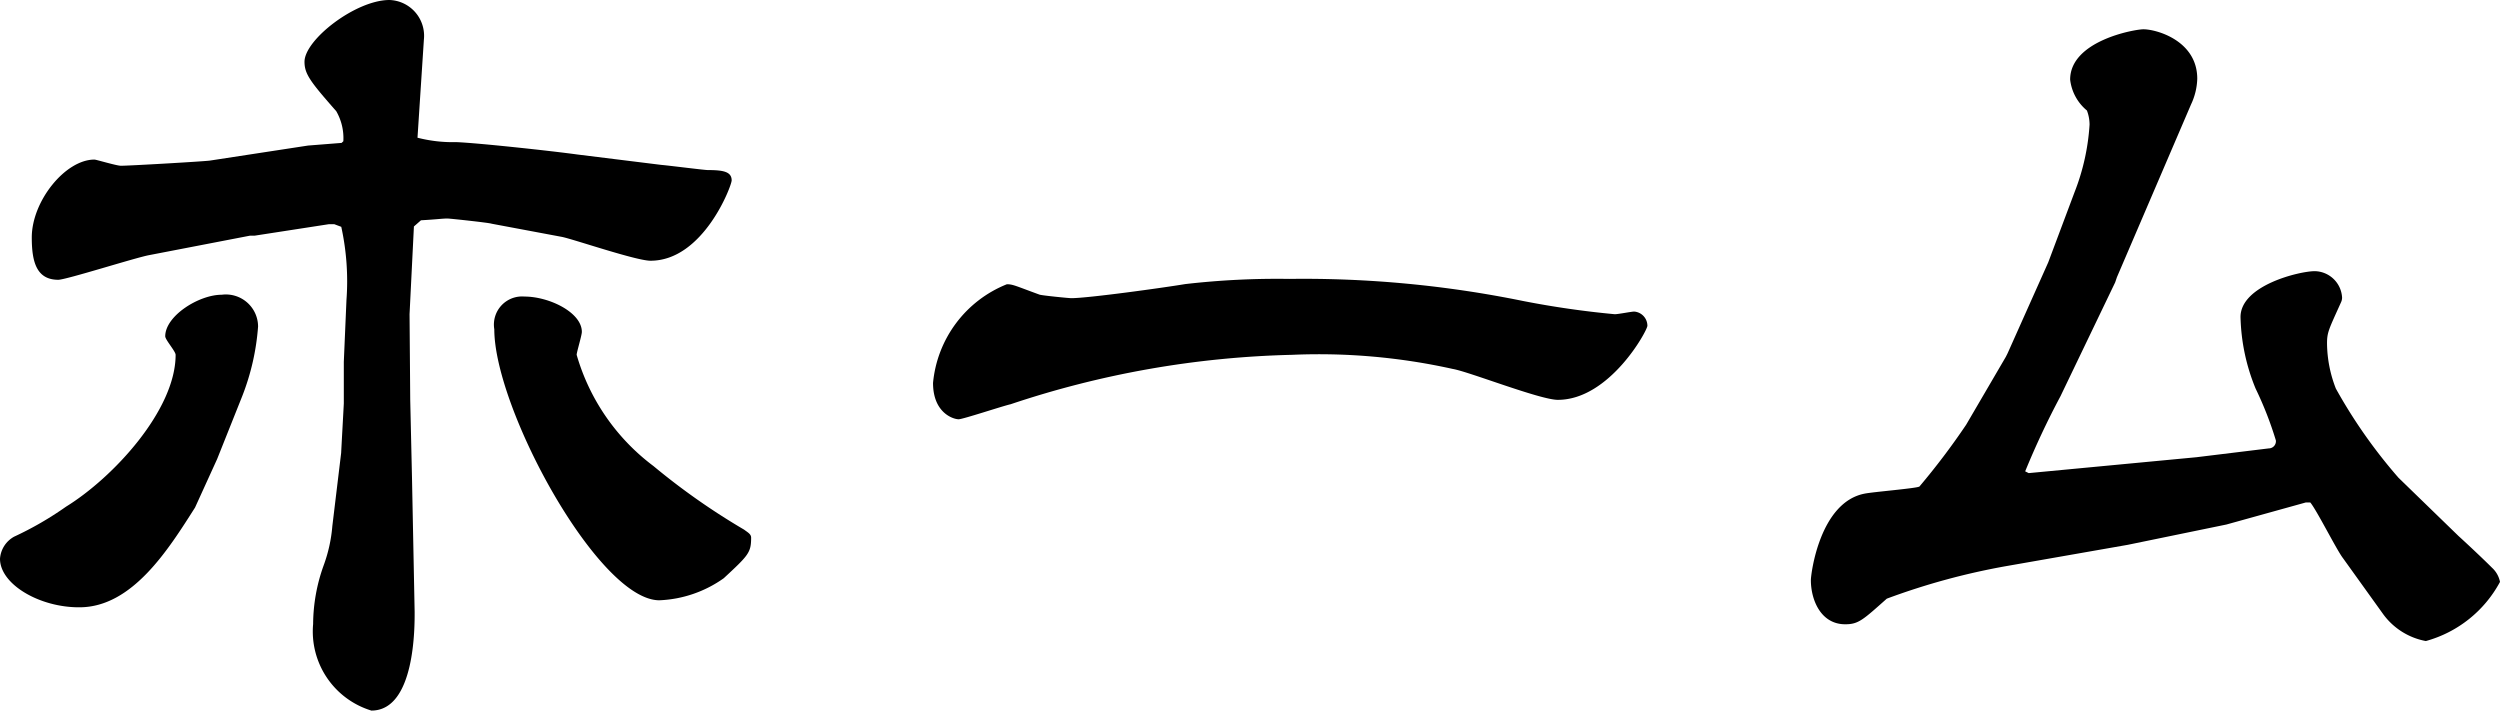
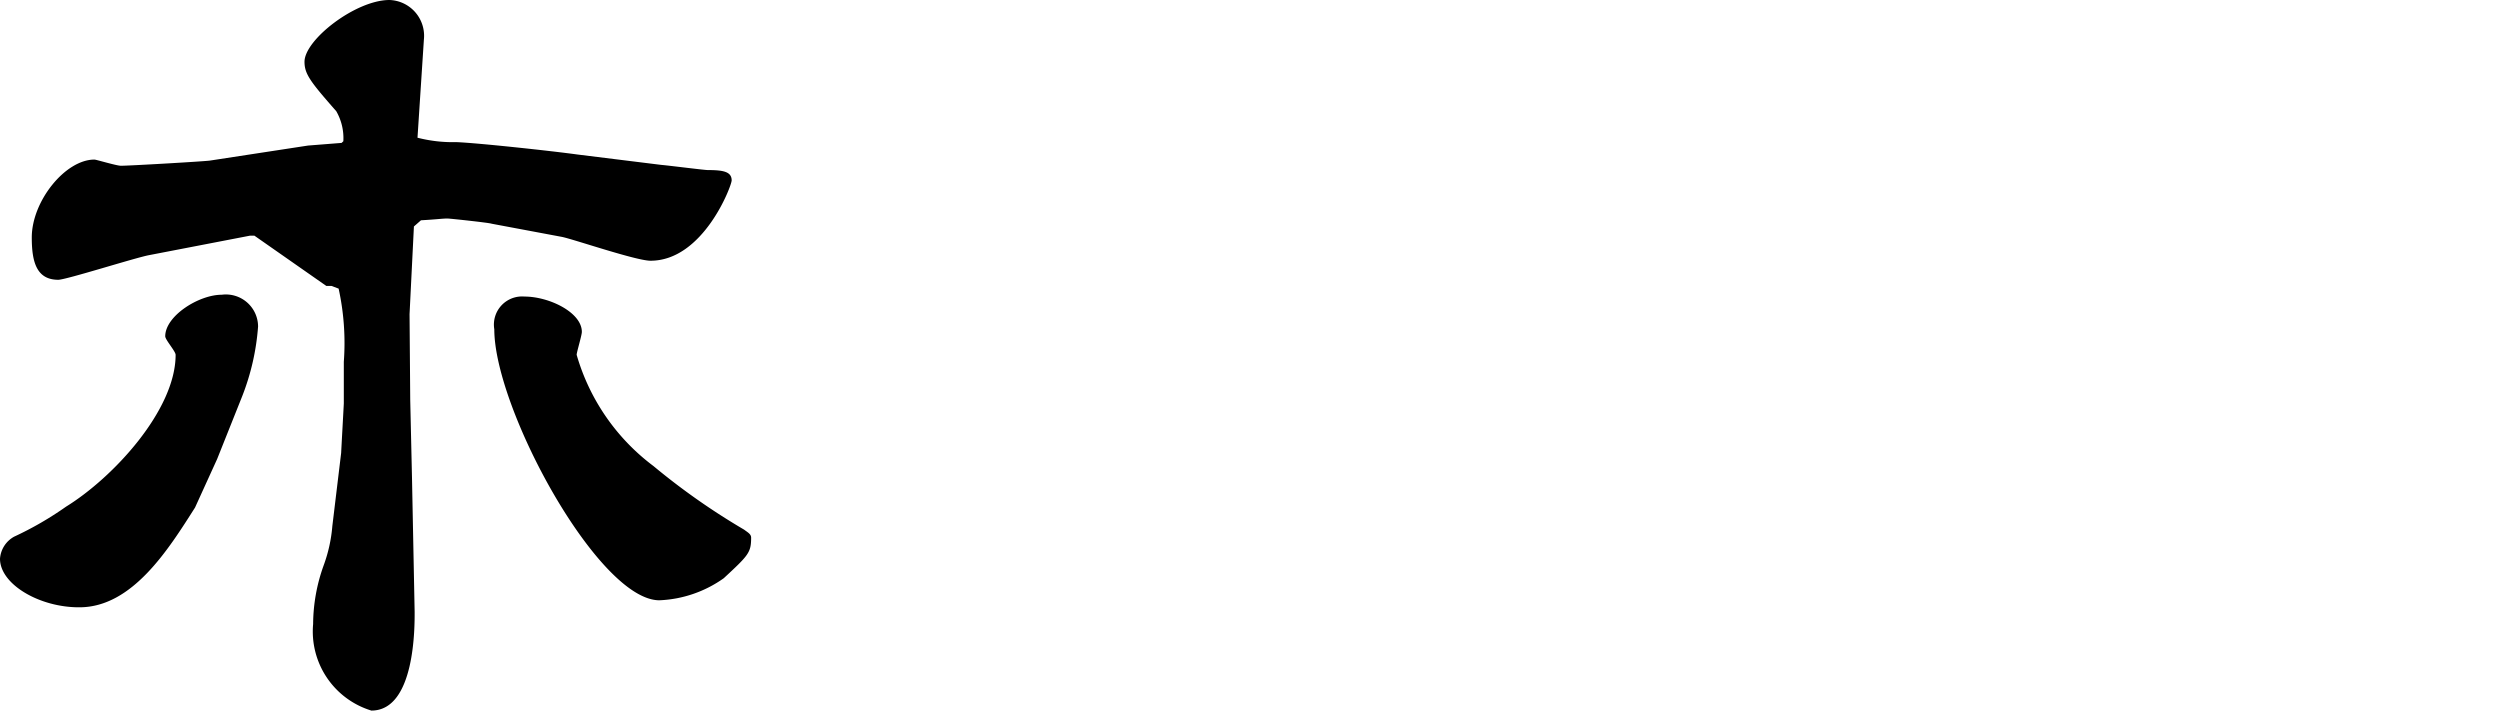
<svg xmlns="http://www.w3.org/2000/svg" width="48.144" height="13.684" viewBox="0 0 48.144 13.684">
  <g id="レイヤー_2" data-name="レイヤー 2">
    <g id="home">
      <g>
-         <path d="M4.182,8.839l-.426.935c-.509.8-1.206,1.921-2.226,1.921C.765,11.7,0,11.253,0,10.76a.528.528,0,0,1,.272-.425,6.425,6.425,0,0,0,1-.578C2.176,9.2,3.382,7.9,3.382,6.833c0-.068-.2-.289-.2-.357,0-.391.646-.8,1.088-.8a.62.62,0,0,1,.7.612,4.6,4.6,0,0,1-.306,1.343ZM6.612,2.72a1.042,1.042,0,0,0-.136-.578c-.493-.561-.612-.714-.612-.952C5.864.765,6.85,0,7.5,0a.69.69,0,0,1,.663.765L8.04,2.652a2.737,2.737,0,0,0,.748.085c.425.017,1.836.17,2.329.238l1.614.2c.187.017.833.1.9.1.306,0,.459.034.459.2,0,.1-.544,1.546-1.563,1.546-.273,0-1.462-.407-1.7-.458l-1.36-.255c-.034-.017-.8-.1-.85-.1-.1,0-.2.017-.51.034l-.136.119L7.887,6.051,7.9,7.7l.034,1.5.051,2.584c0,.255.017,1.9-.833,1.9a1.592,1.592,0,0,1-1.122-1.666,3.375,3.375,0,0,1,.2-1.122,2.868,2.868,0,0,0,.17-.765l.17-1.411c0-.017.051-.935.051-.952v-.8l.051-1.19a4.9,4.9,0,0,0-.1-1.41l-.136-.051h-.1L4.9,4.539H4.811l-1.938.374c-.272.051-1.6.475-1.751.475-.425,0-.51-.357-.51-.815,0-.7.646-1.5,1.207-1.5.034,0,.425.119.51.119.17,0,1.631-.085,1.716-.1l1.887-.289.646-.051ZM10.1,5.711c.476,0,1.105.306,1.105.68,0,.068-.1.391-.1.442a4.09,4.09,0,0,0,1.479,2.142A13.148,13.148,0,0,0,14.33,10.2c.067.051.135.085.135.153,0,.289-.05.34-.527.782a2.3,2.3,0,0,1-1.24.425c-1.173,0-3.179-3.689-3.179-5.219A.542.542,0,0,1,10.1,5.711Z" />
-         <path d="M19.39,5.474c.119,0,.17.033.629.2.051.017.561.068.612.068.323,0,1.767-.2,2.192-.271a15.5,15.5,0,0,1,2.006-.1,21.119,21.119,0,0,1,4.5.425,17.677,17.677,0,0,0,1.768.255c.067,0,.322-.051.374-.051a.276.276,0,0,1,.254.272C31.73,6.357,31,7.7,30,7.7c-.34,0-1.717-.544-2.023-.595a11.882,11.882,0,0,0-3.094-.272,18.377,18.377,0,0,0-5.422.952c-.153.034-.918.289-1,.289-.1,0-.493-.119-.493-.7A2.275,2.275,0,0,1,19.39,5.474Z" />
-         <path d="M40.767,5.338l-.034.1L39.679,7.632A15.663,15.663,0,0,0,39,9.077l.068.034,3.23-.306,1.393-.17a.138.138,0,0,0,.137-.153,6.854,6.854,0,0,0-.391-1,3.84,3.84,0,0,1-.29-1.377c0-.612,1.14-.883,1.429-.883a.537.537,0,0,1,.527.51.213.213,0,0,1-.018.084c-.237.527-.272.578-.272.8a2.443,2.443,0,0,0,.17.867A9.938,9.938,0,0,0,46.189,9.2l1.156,1.122c.187.17.476.442.646.612a.5.5,0,0,1,.153.272,2.319,2.319,0,0,1-1.428,1.139,1.314,1.314,0,0,1-.816-.51l-.781-1.088c-.119-.153-.511-.935-.629-1.071h-.085l-1.53.425-1.9.391-2.329.408a13.225,13.225,0,0,0-2.311.629c-.459.408-.544.493-.8.493-.475,0-.662-.476-.662-.85,0-.119.17-1.5,1.036-1.666.17-.034.986-.1,1.054-.136a13.7,13.7,0,0,0,.9-1.19l.765-1.309.034-.068.782-1.75.51-1.36A4.276,4.276,0,0,0,40.24,2.4a.77.77,0,0,0-.051-.272.906.906,0,0,1-.323-.595c0-.748,1.241-.969,1.411-.969.255,0,1.037.221,1.037.952a1.233,1.233,0,0,1-.119.493Z" />
+         <path d="M4.182,8.839l-.426.935c-.509.8-1.206,1.921-2.226,1.921C.765,11.7,0,11.253,0,10.76a.528.528,0,0,1,.272-.425,6.425,6.425,0,0,0,1-.578C2.176,9.2,3.382,7.9,3.382,6.833c0-.068-.2-.289-.2-.357,0-.391.646-.8,1.088-.8a.62.62,0,0,1,.7.612,4.6,4.6,0,0,1-.306,1.343ZM6.612,2.72a1.042,1.042,0,0,0-.136-.578c-.493-.561-.612-.714-.612-.952C5.864.765,6.85,0,7.5,0a.69.69,0,0,1,.663.765L8.04,2.652a2.737,2.737,0,0,0,.748.085c.425.017,1.836.17,2.329.238l1.614.2c.187.017.833.1.9.1.306,0,.459.034.459.2,0,.1-.544,1.546-1.563,1.546-.273,0-1.462-.407-1.7-.458l-1.36-.255c-.034-.017-.8-.1-.85-.1-.1,0-.2.017-.51.034l-.136.119L7.887,6.051,7.9,7.7l.034,1.5.051,2.584c0,.255.017,1.9-.833,1.9a1.592,1.592,0,0,1-1.122-1.666,3.375,3.375,0,0,1,.2-1.122,2.868,2.868,0,0,0,.17-.765l.17-1.411c0-.017.051-.935.051-.952v-.8a4.9,4.9,0,0,0-.1-1.41l-.136-.051h-.1L4.9,4.539H4.811l-1.938.374c-.272.051-1.6.475-1.751.475-.425,0-.51-.357-.51-.815,0-.7.646-1.5,1.207-1.5.034,0,.425.119.51.119.17,0,1.631-.085,1.716-.1l1.887-.289.646-.051ZM10.1,5.711c.476,0,1.105.306,1.105.68,0,.068-.1.391-.1.442a4.09,4.09,0,0,0,1.479,2.142A13.148,13.148,0,0,0,14.33,10.2c.067.051.135.085.135.153,0,.289-.05.34-.527.782a2.3,2.3,0,0,1-1.24.425c-1.173,0-3.179-3.689-3.179-5.219A.542.542,0,0,1,10.1,5.711Z" />
      </g>
    </g>
  </g>
</svg>